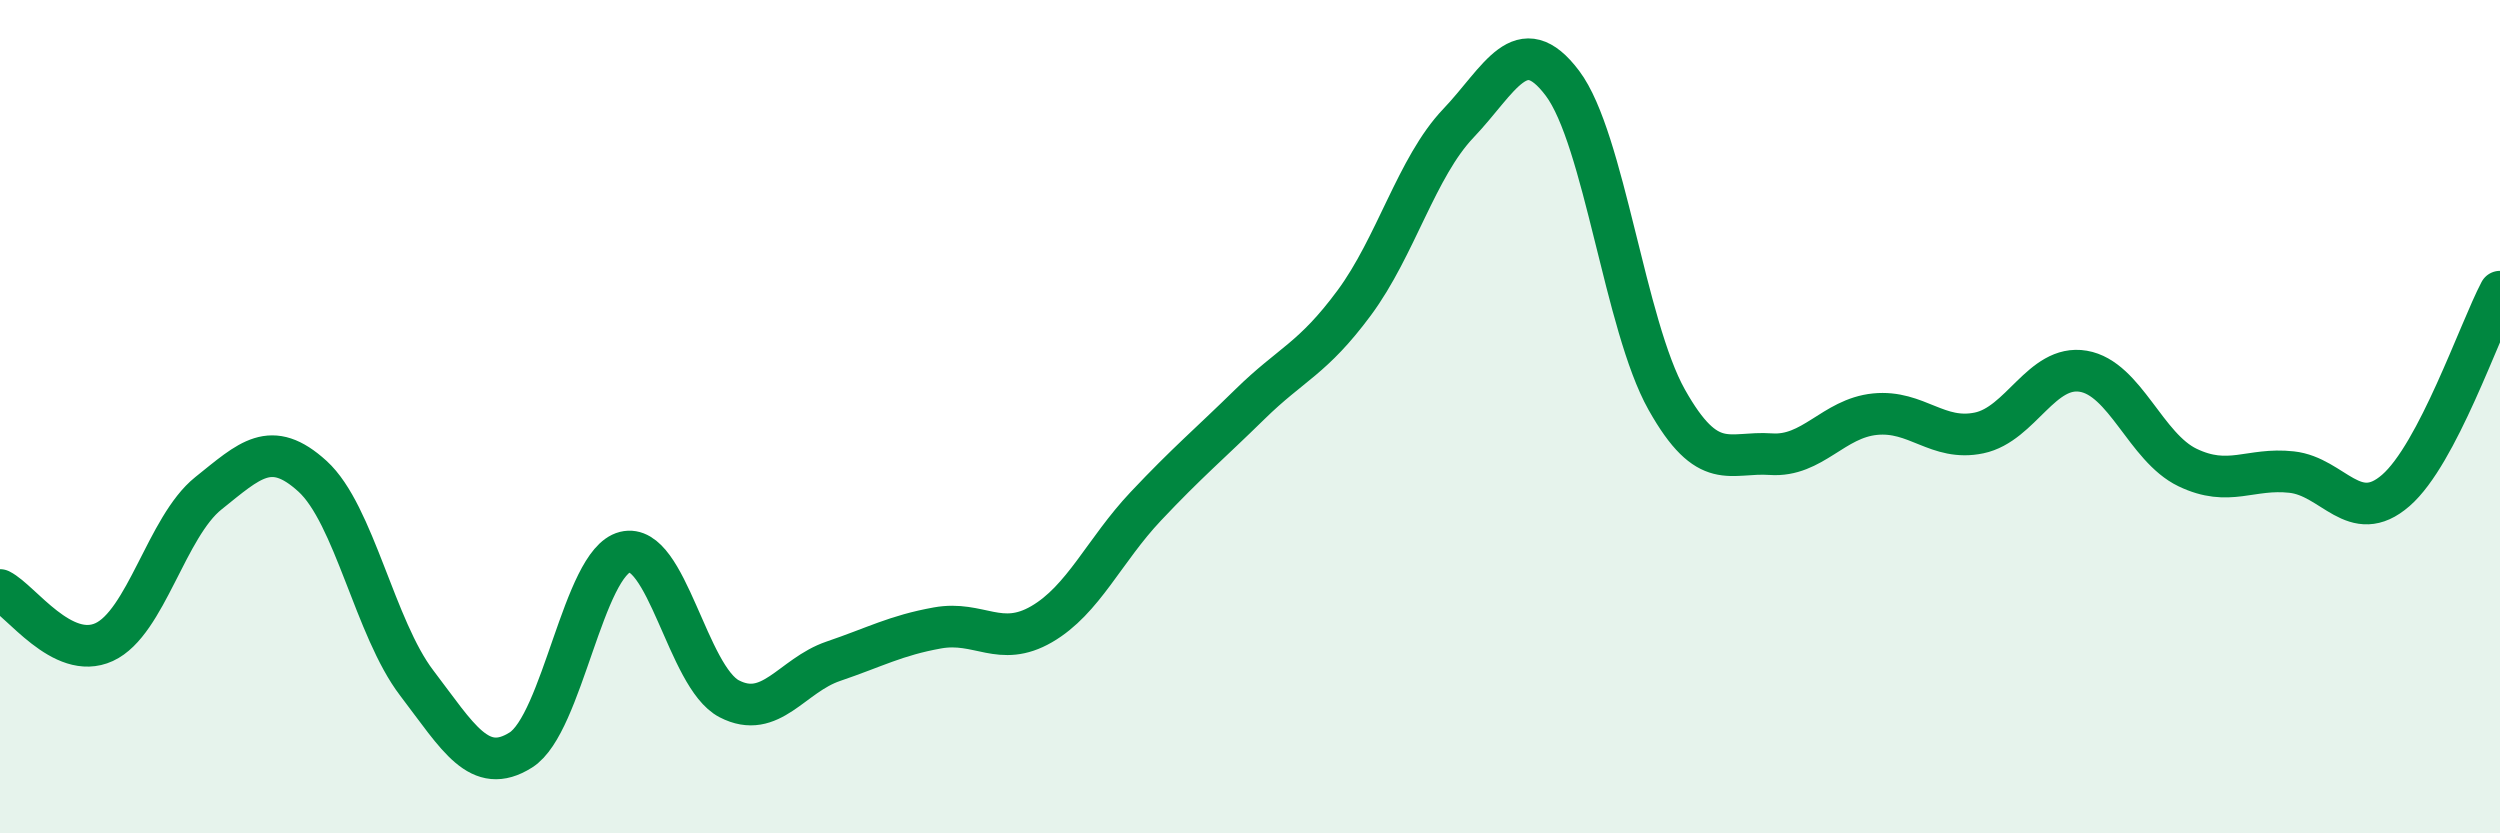
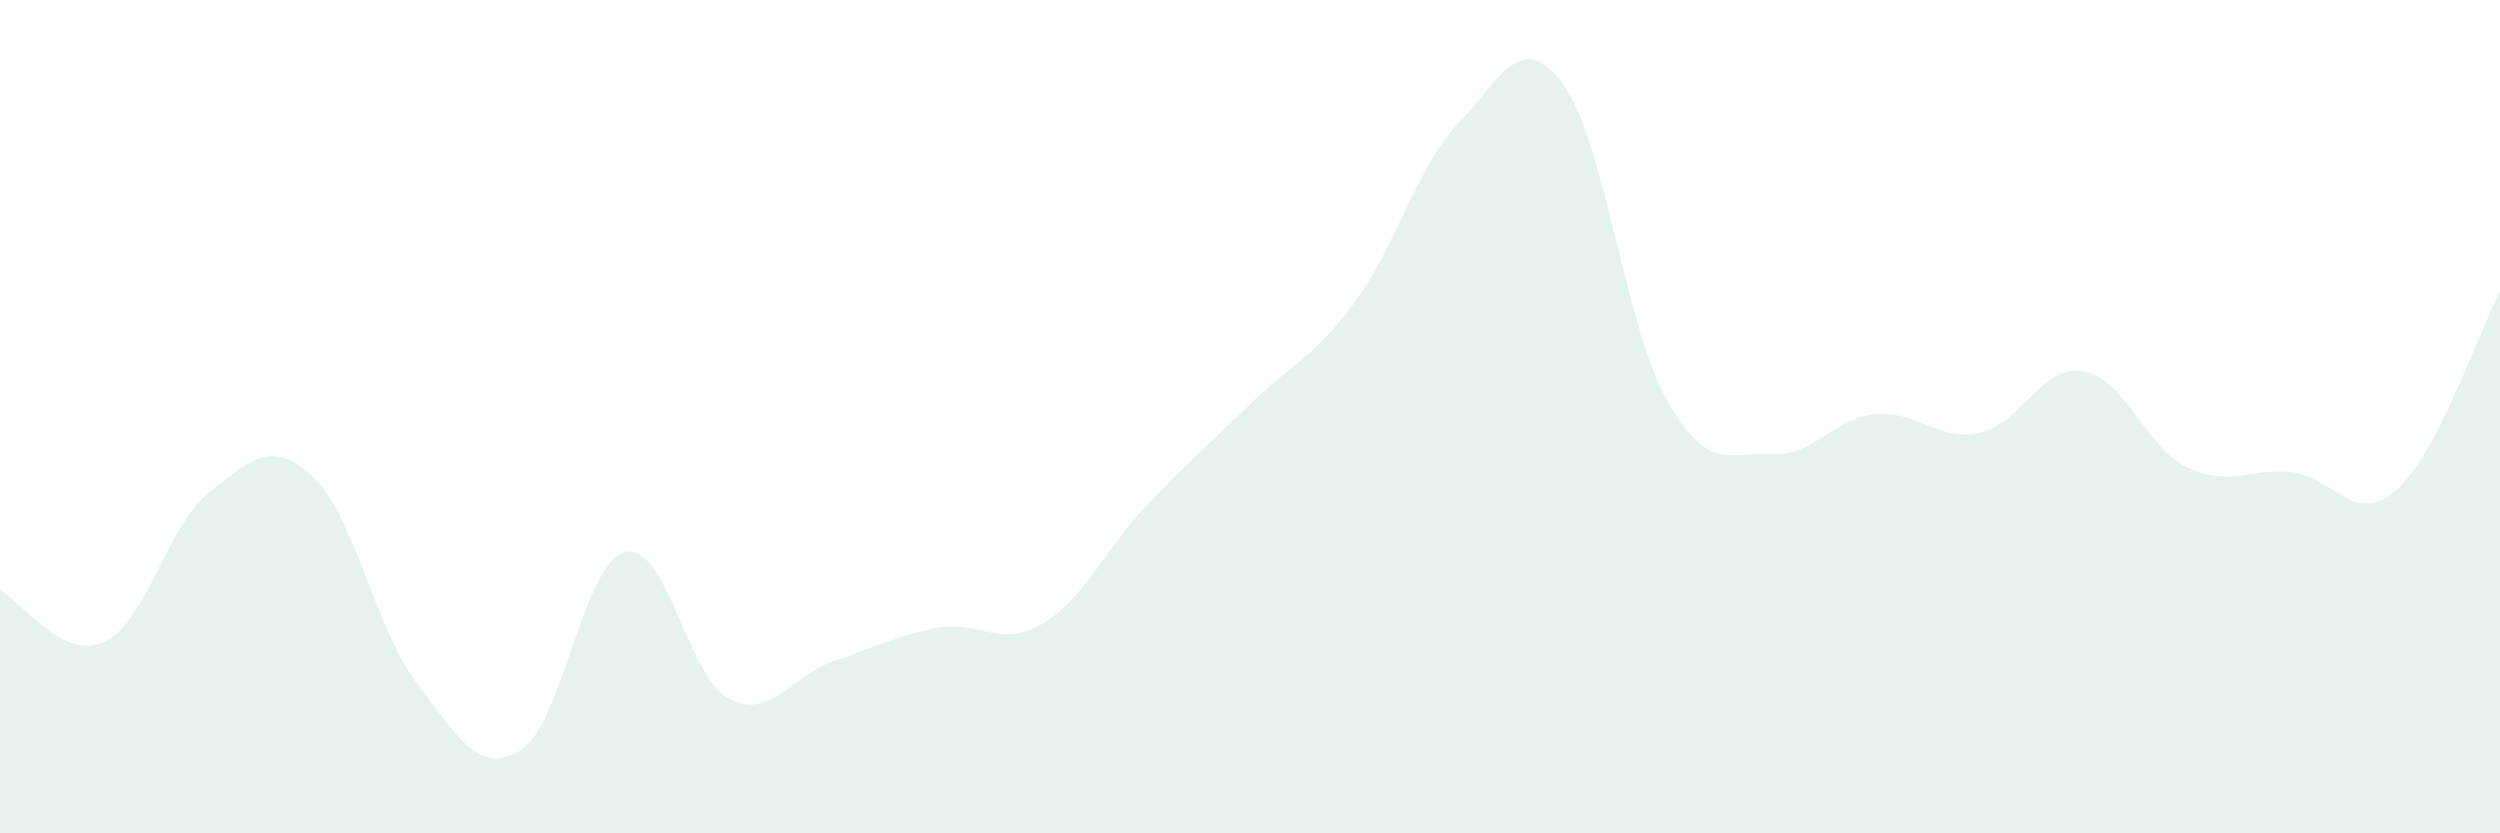
<svg xmlns="http://www.w3.org/2000/svg" width="60" height="20" viewBox="0 0 60 20">
  <path d="M 0,14.16 C 0.5,14.41 1.5,15.87 2.5,15.41 C 3.5,14.95 4,12.64 5,11.84 C 6,11.04 6.5,10.52 7.5,11.43 C 8.5,12.34 9,15.08 10,16.39 C 11,17.7 11.5,18.63 12.5,18 C 13.5,17.37 14,13.5 15,13.25 C 16,13 16.5,16.25 17.5,16.77 C 18.5,17.29 19,16.21 20,15.87 C 21,15.53 21.5,15.25 22.5,15.07 C 23.5,14.89 24,15.56 25,14.98 C 26,14.4 26.5,13.21 27.5,12.15 C 28.5,11.09 29,10.68 30,9.7 C 31,8.72 31.5,8.62 32.5,7.27 C 33.5,5.92 34,4.01 35,2.96 C 36,1.91 36.5,0.67 37.5,2 C 38.5,3.33 39,7.81 40,9.59 C 41,11.37 41.5,10.83 42.5,10.9 C 43.5,10.97 44,10.04 45,9.94 C 46,9.84 46.5,10.6 47.5,10.39 C 48.5,10.18 49,8.74 50,8.91 C 51,9.08 51.5,10.74 52.5,11.22 C 53.5,11.7 54,11.22 55,11.33 C 56,11.44 56.5,12.64 57.5,11.77 C 58.5,10.9 59.5,7.95 60,7L60 20L0 20Z" fill="#008740" opacity="0.1" stroke-linecap="round" stroke-linejoin="round" />
-   <path d="M 0,14.16 C 0.5,14.41 1.5,15.87 2.5,15.41 C 3.5,14.95 4,12.64 5,11.84 C 6,11.04 6.5,10.52 7.5,11.43 C 8.5,12.34 9,15.08 10,16.39 C 11,17.7 11.5,18.63 12.5,18 C 13.5,17.37 14,13.5 15,13.25 C 16,13 16.5,16.25 17.5,16.77 C 18.5,17.29 19,16.21 20,15.87 C 21,15.53 21.5,15.25 22.5,15.07 C 23.5,14.89 24,15.56 25,14.98 C 26,14.4 26.5,13.21 27.5,12.15 C 28.5,11.09 29,10.68 30,9.7 C 31,8.72 31.5,8.62 32.5,7.27 C 33.5,5.92 34,4.01 35,2.96 C 36,1.91 36.5,0.67 37.5,2 C 38.5,3.33 39,7.81 40,9.59 C 41,11.37 41.5,10.83 42.5,10.9 C 43.5,10.97 44,10.04 45,9.94 C 46,9.84 46.5,10.6 47.5,10.39 C 48.5,10.18 49,8.74 50,8.91 C 51,9.08 51.5,10.74 52.5,11.22 C 53.5,11.7 54,11.22 55,11.33 C 56,11.44 56.5,12.64 57.5,11.77 C 58.5,10.9 59.5,7.95 60,7" stroke="#008740" stroke-width="1" fill="none" stroke-linecap="round" stroke-linejoin="round" />
</svg>